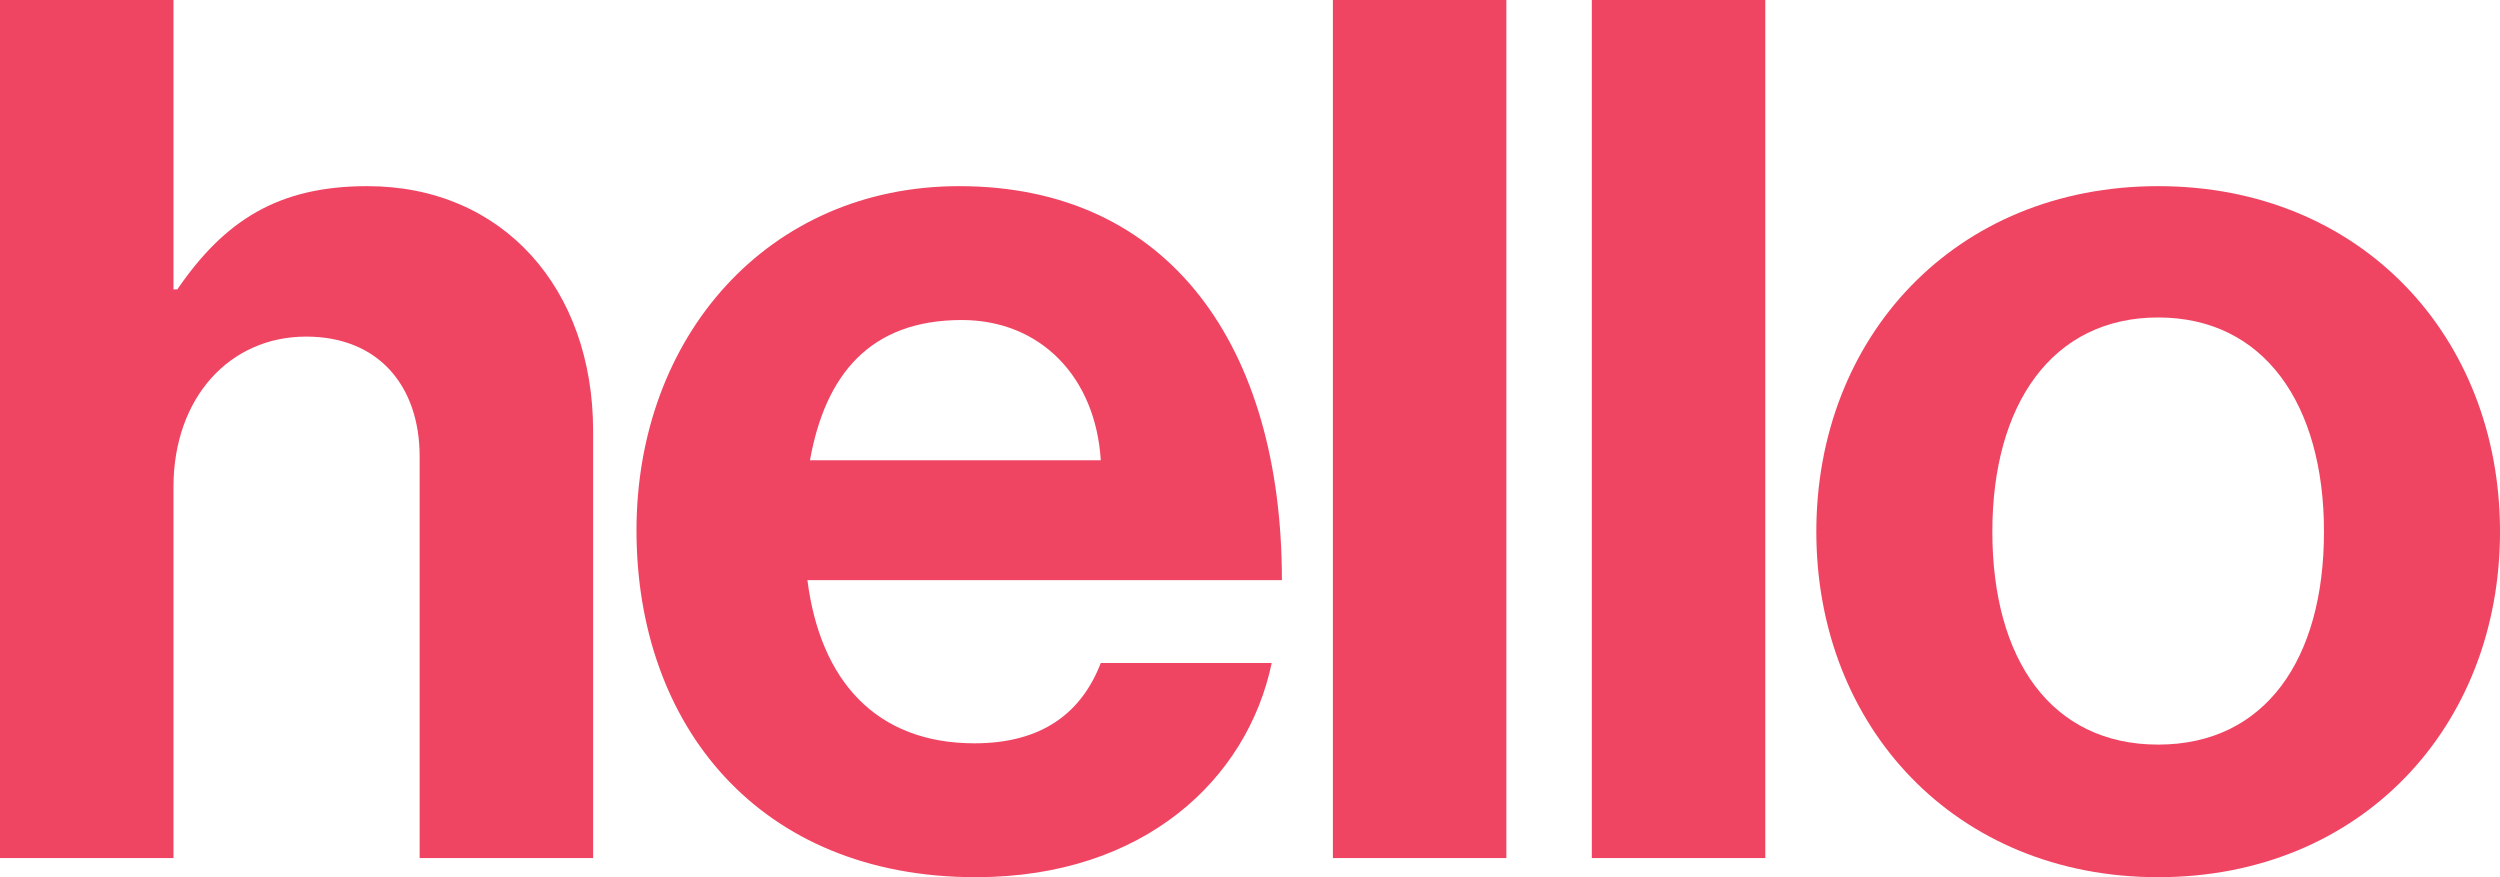
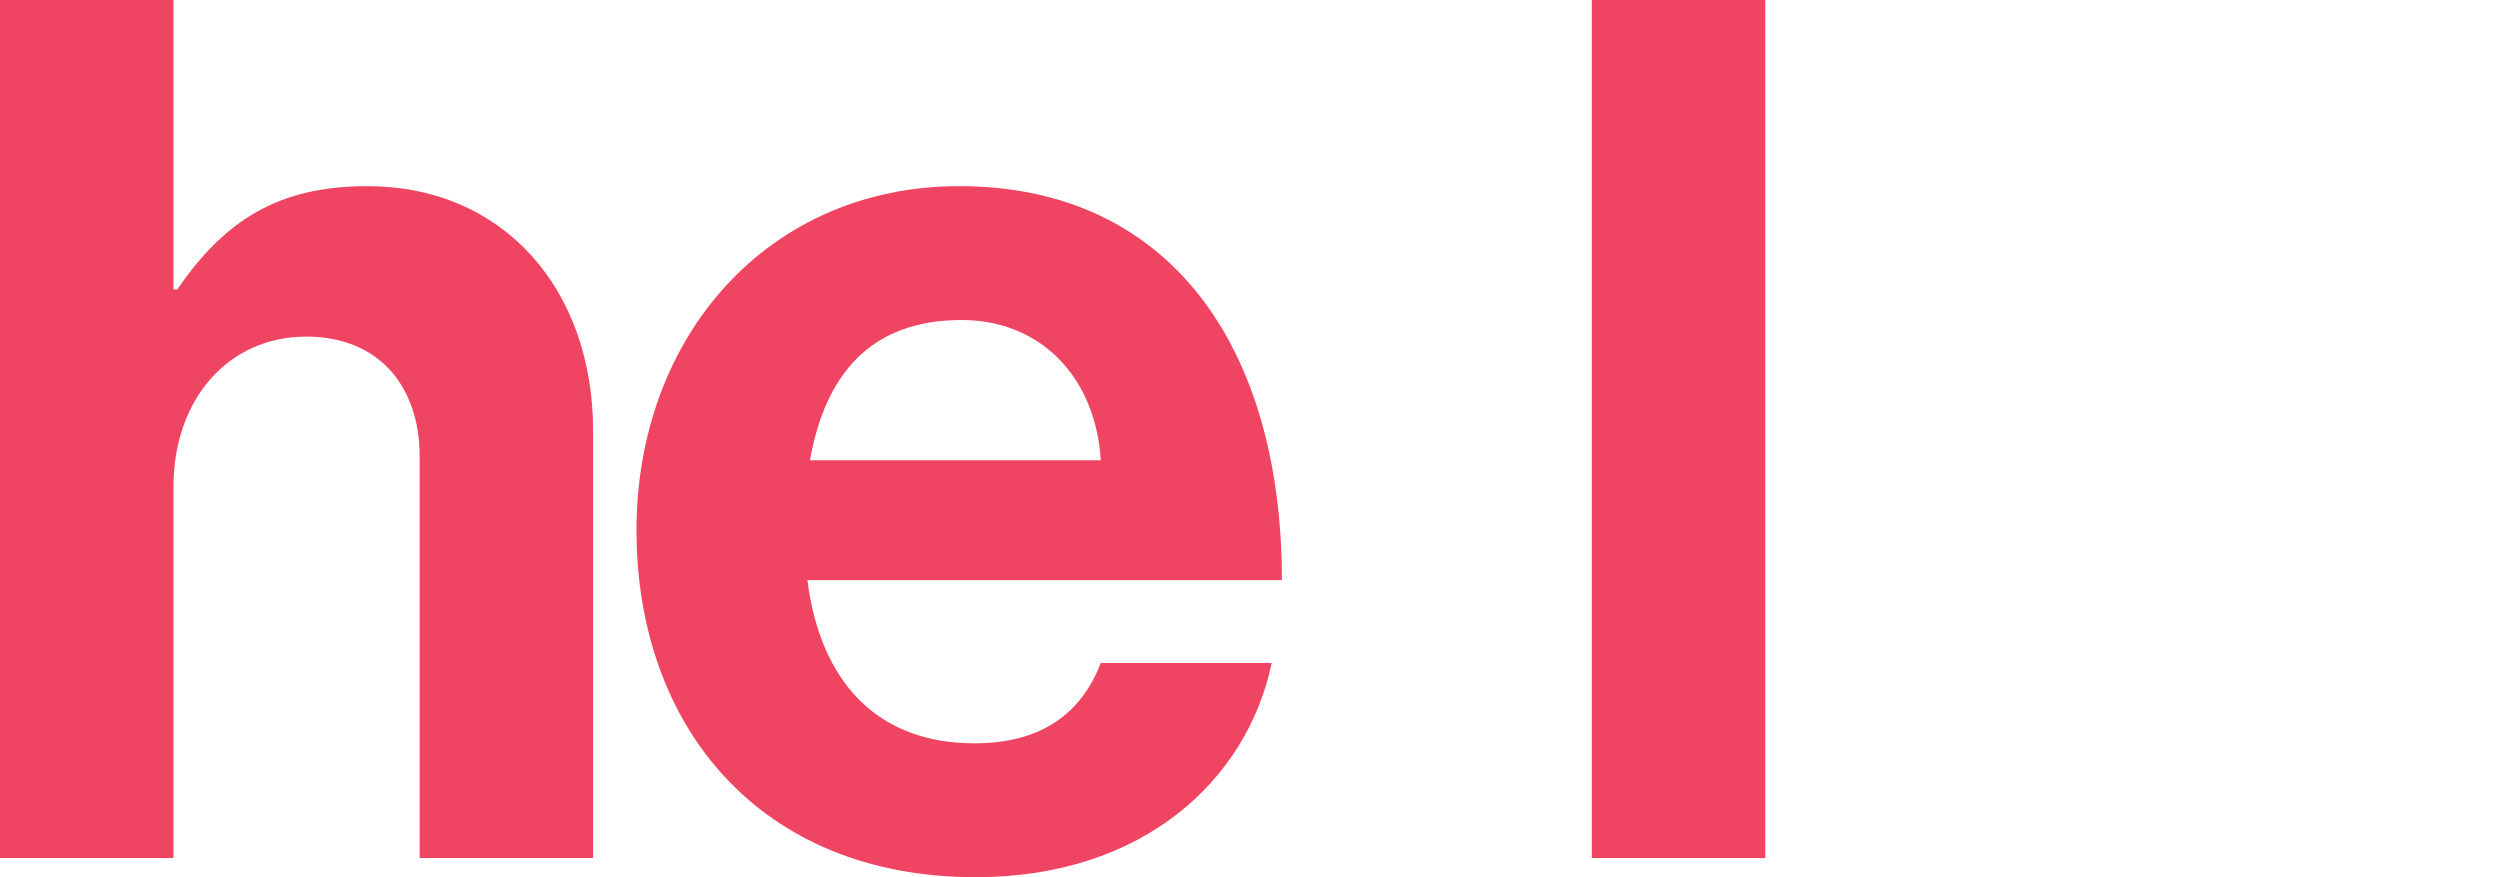
<svg xmlns="http://www.w3.org/2000/svg" width="741" height="260" viewBox="0 0 741 260" fill="none">
  <g clip-path="url(#clip0_944_8315)">
    <path d="M188.656 157.209C188.656 99.767 227.597 55.175 284.307 55.175C346.688 55.175 379.957 102.791 379.957 171.948H239.317C243.098 201.802 259.733 220.32 288.844 220.32C308.881 220.32 320.601 211.25 326.272 196.512H376.933C369.75 230.901 339.126 260 289.222 260C224.951 260 188.656 215.029 188.656 157.209ZM240.073 136.424H326.272C324.76 111.861 308.503 94.855 285.063 94.855C257.842 94.855 244.61 111.105 240.073 136.424Z" fill="#EF4562" />
-     <path d="M395.07 0H446.487V254.331H395.07V0Z" fill="#EF4562" />
-     <path d="M538.359 157.587C538.359 99.767 579.569 55.175 639.681 55.175C699.793 55.175 741.002 99.767 741.002 157.587C741.002 215.407 699.793 260 639.681 260C579.569 260 538.359 215.407 538.359 157.587ZM688.829 157.587C688.829 119.797 671.06 94.099 639.681 94.099C608.301 94.099 590.532 119.797 590.532 157.587C590.532 195.378 607.923 220.698 639.681 220.698C671.438 220.698 688.829 195.378 688.829 157.587Z" fill="#EF4562" />
    <path d="M51.417 85.785H52.551C66.54 65.378 82.418 55.174 108.883 55.174C148.958 55.174 175.8 85.407 175.8 127.732V254.331H124.383V135.29C124.383 114.506 112.285 99.767 90.736 99.767C68.052 99.767 51.417 117.907 51.417 144.36V254.331H0V0H51.417V85.785Z" fill="#EF4562" />
    <path d="M471.816 0H523.233V254.331H471.816V0Z" fill="#EF4562" />
  </g>
  <defs>
    <clipPath id="clip0_944_8315">
      <rect width="741.001" height="260" fill="white" />
    </clipPath>
  </defs>
</svg>